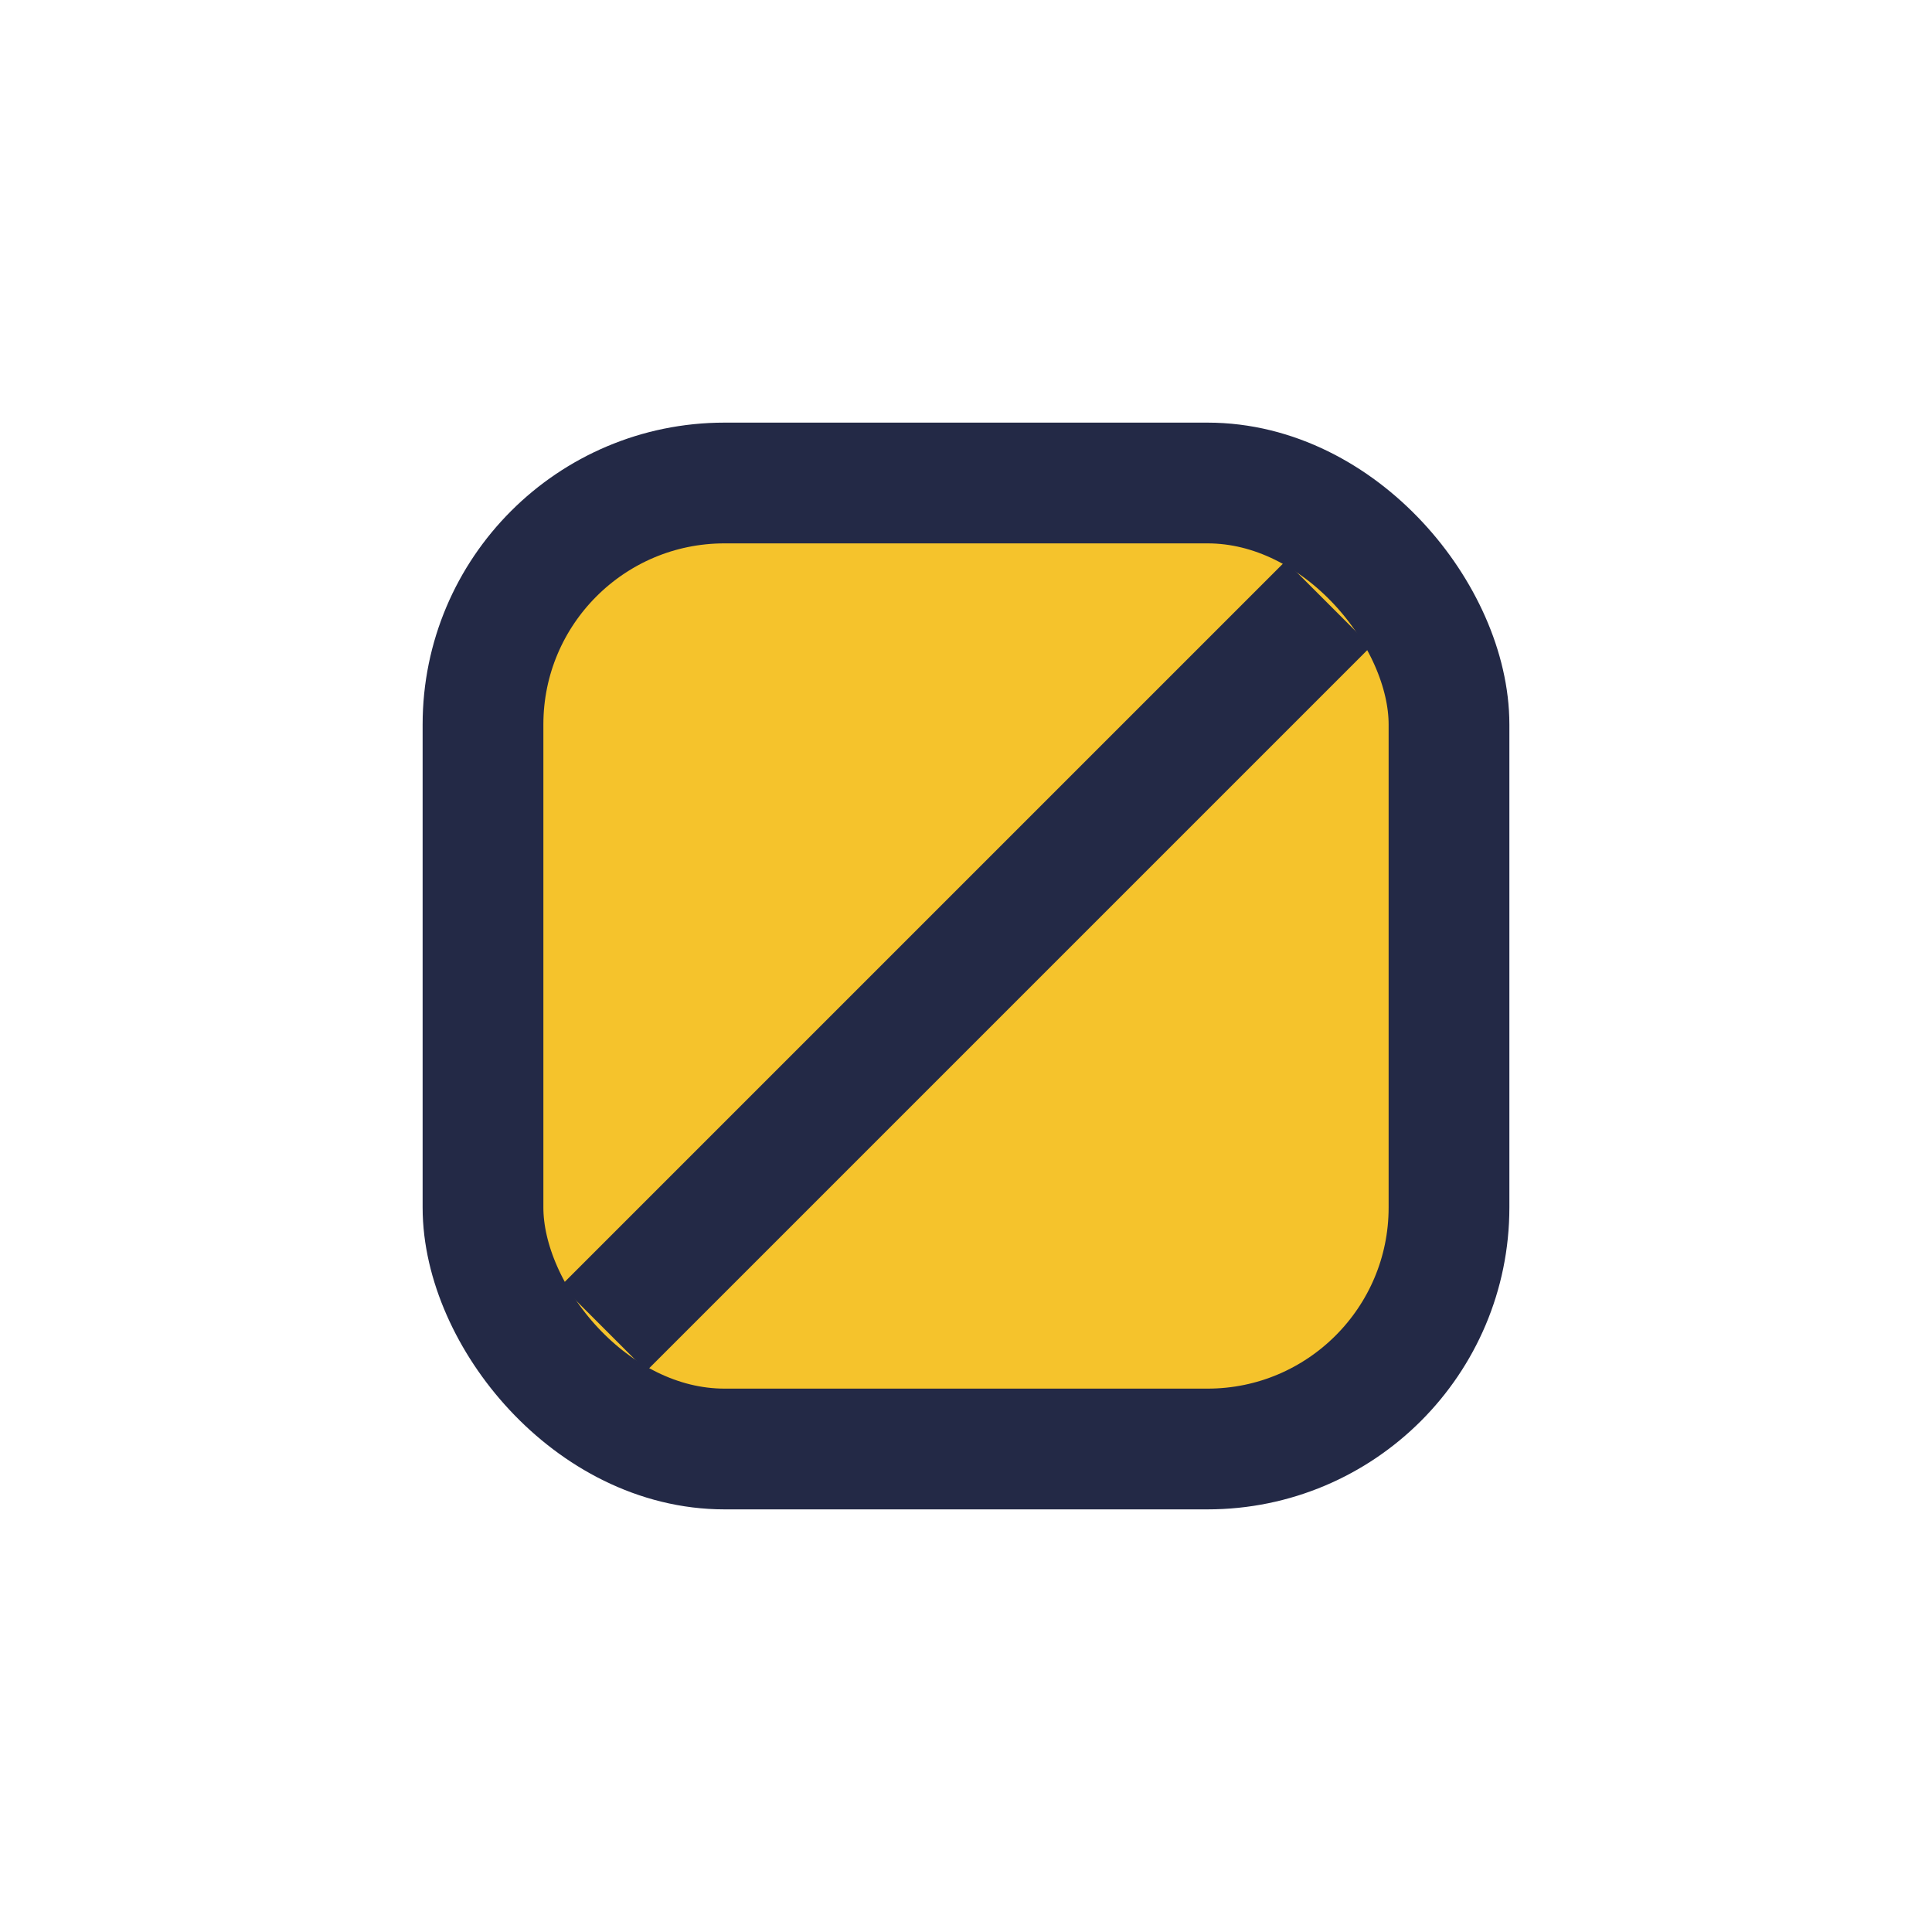
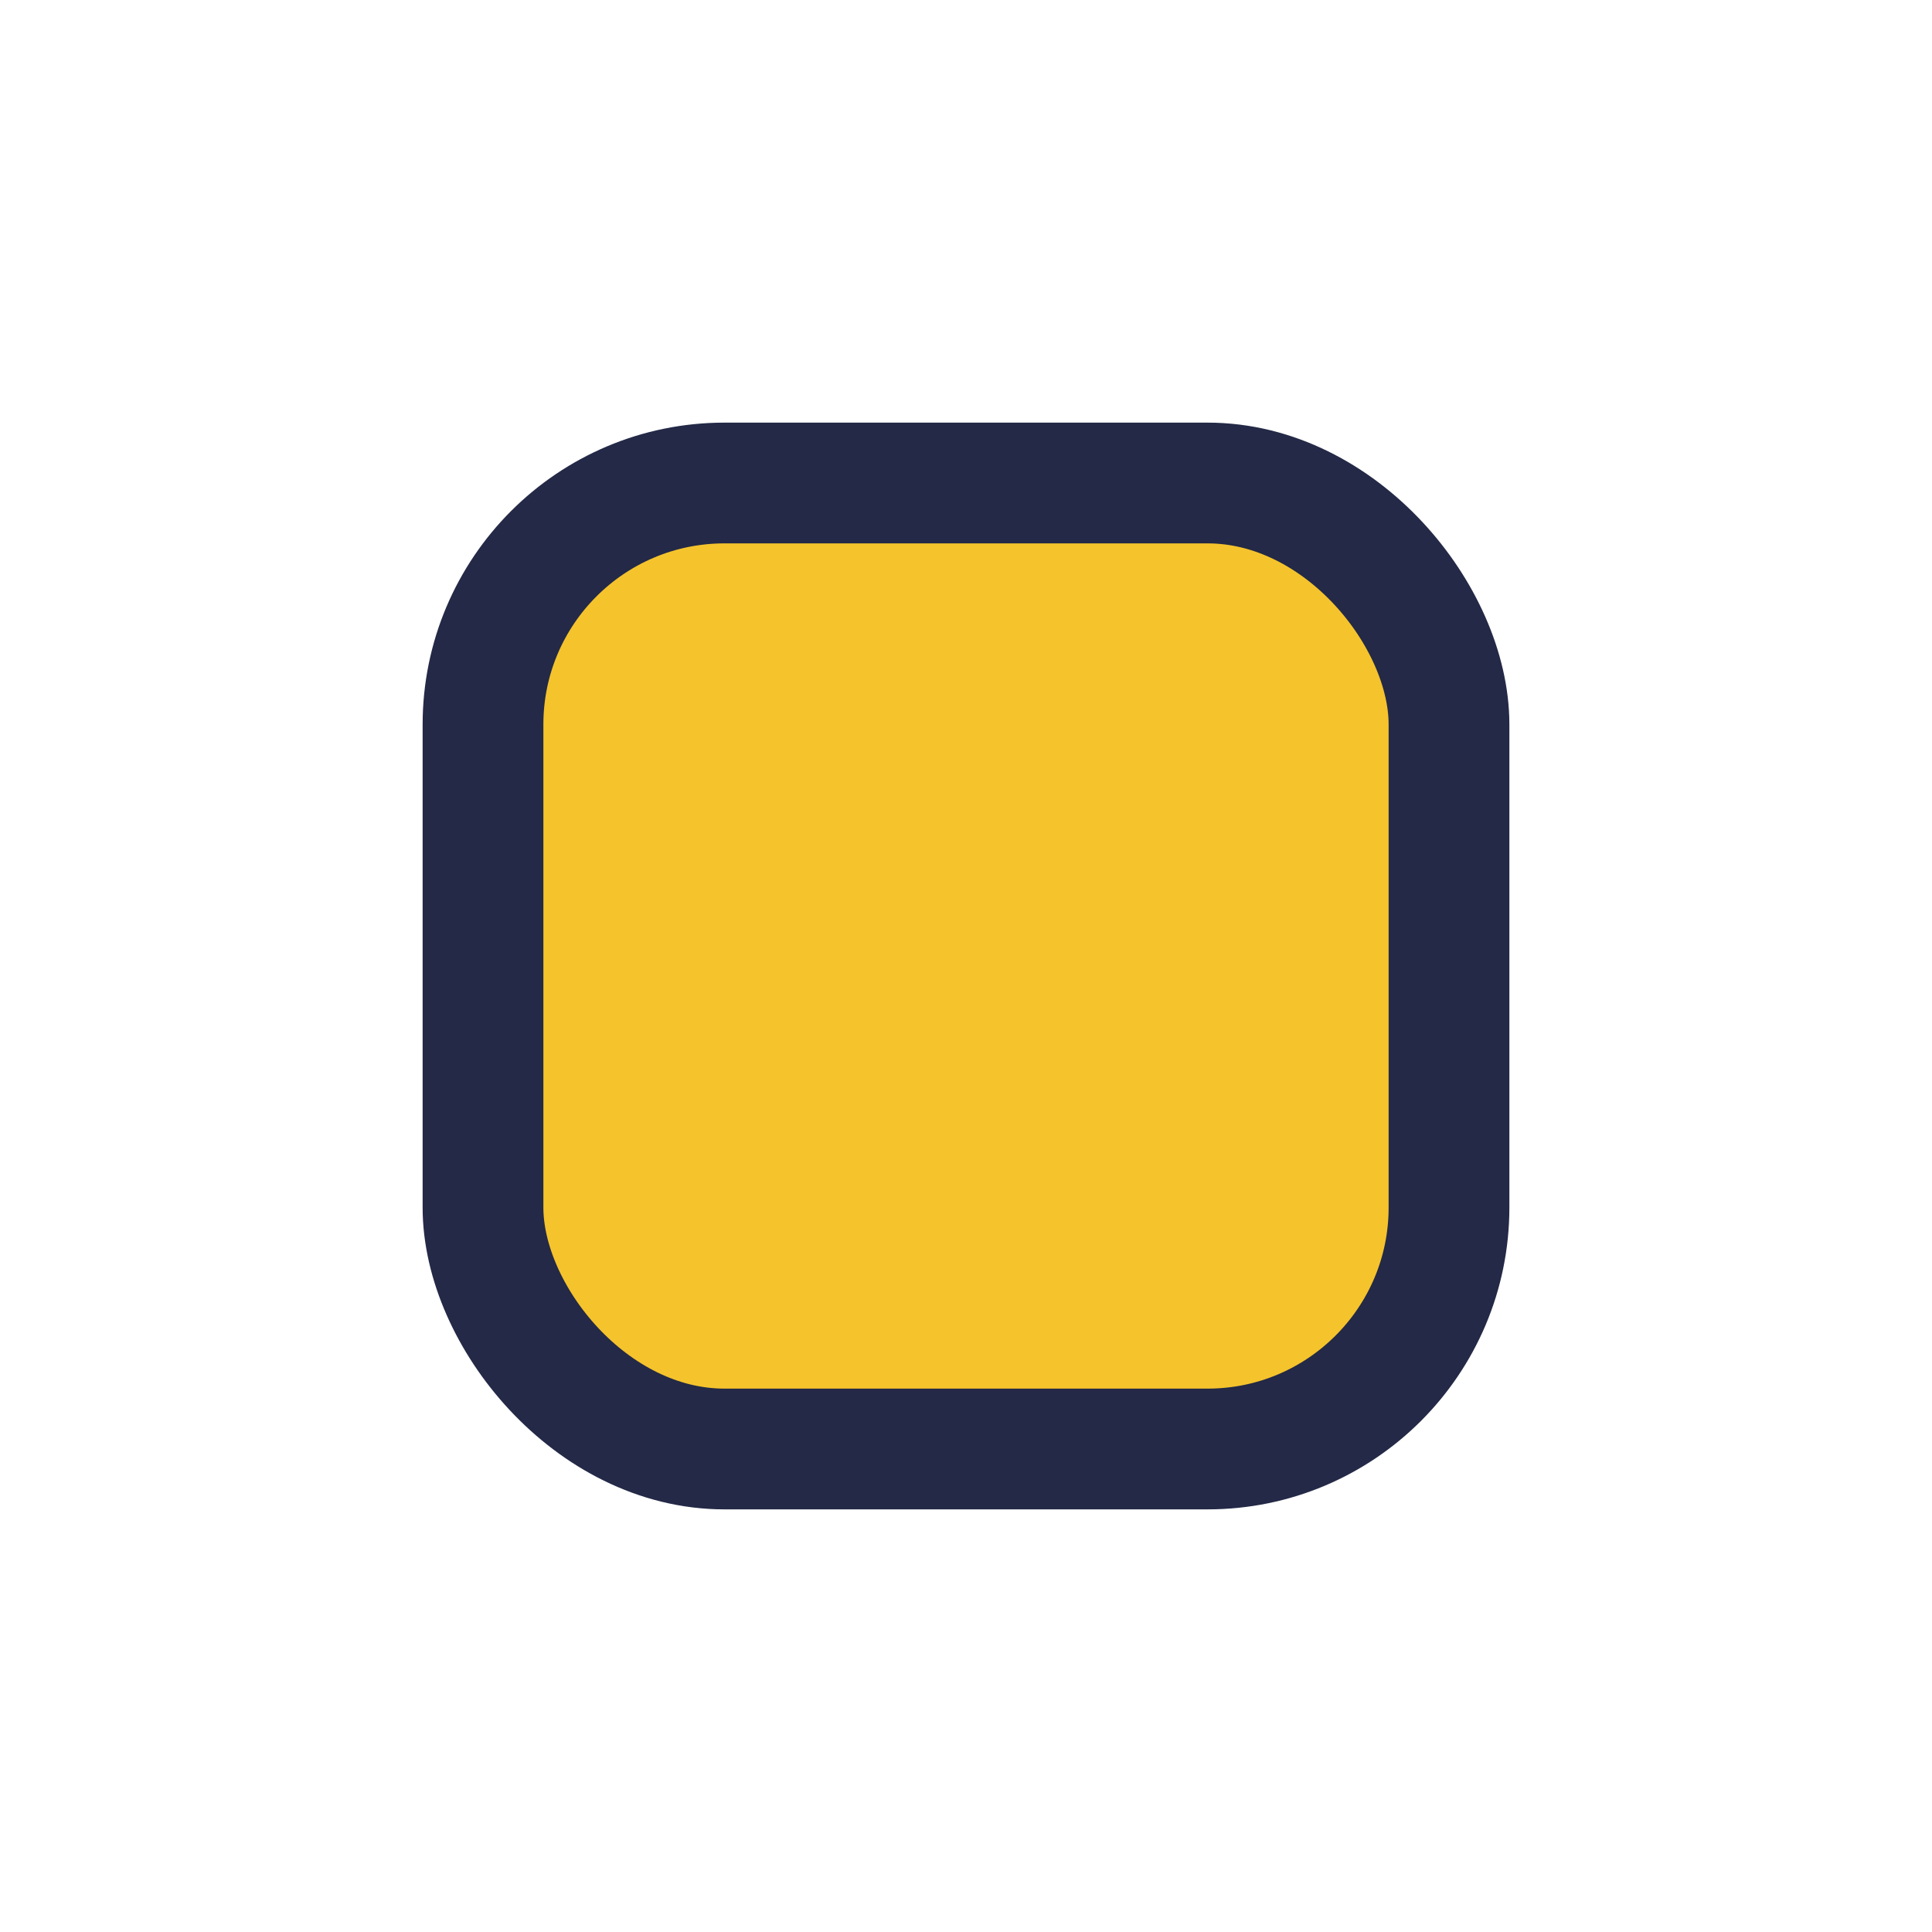
<svg xmlns="http://www.w3.org/2000/svg" width="32" height="32" viewBox="0 0 32 32">
  <rect x="8" y="8" width="16" height="16" rx="4" fill="#F5C32C" stroke="#232946" stroke-width="2" />
-   <path d="M10 22l12-12" stroke="#232946" stroke-width="2" />
</svg>